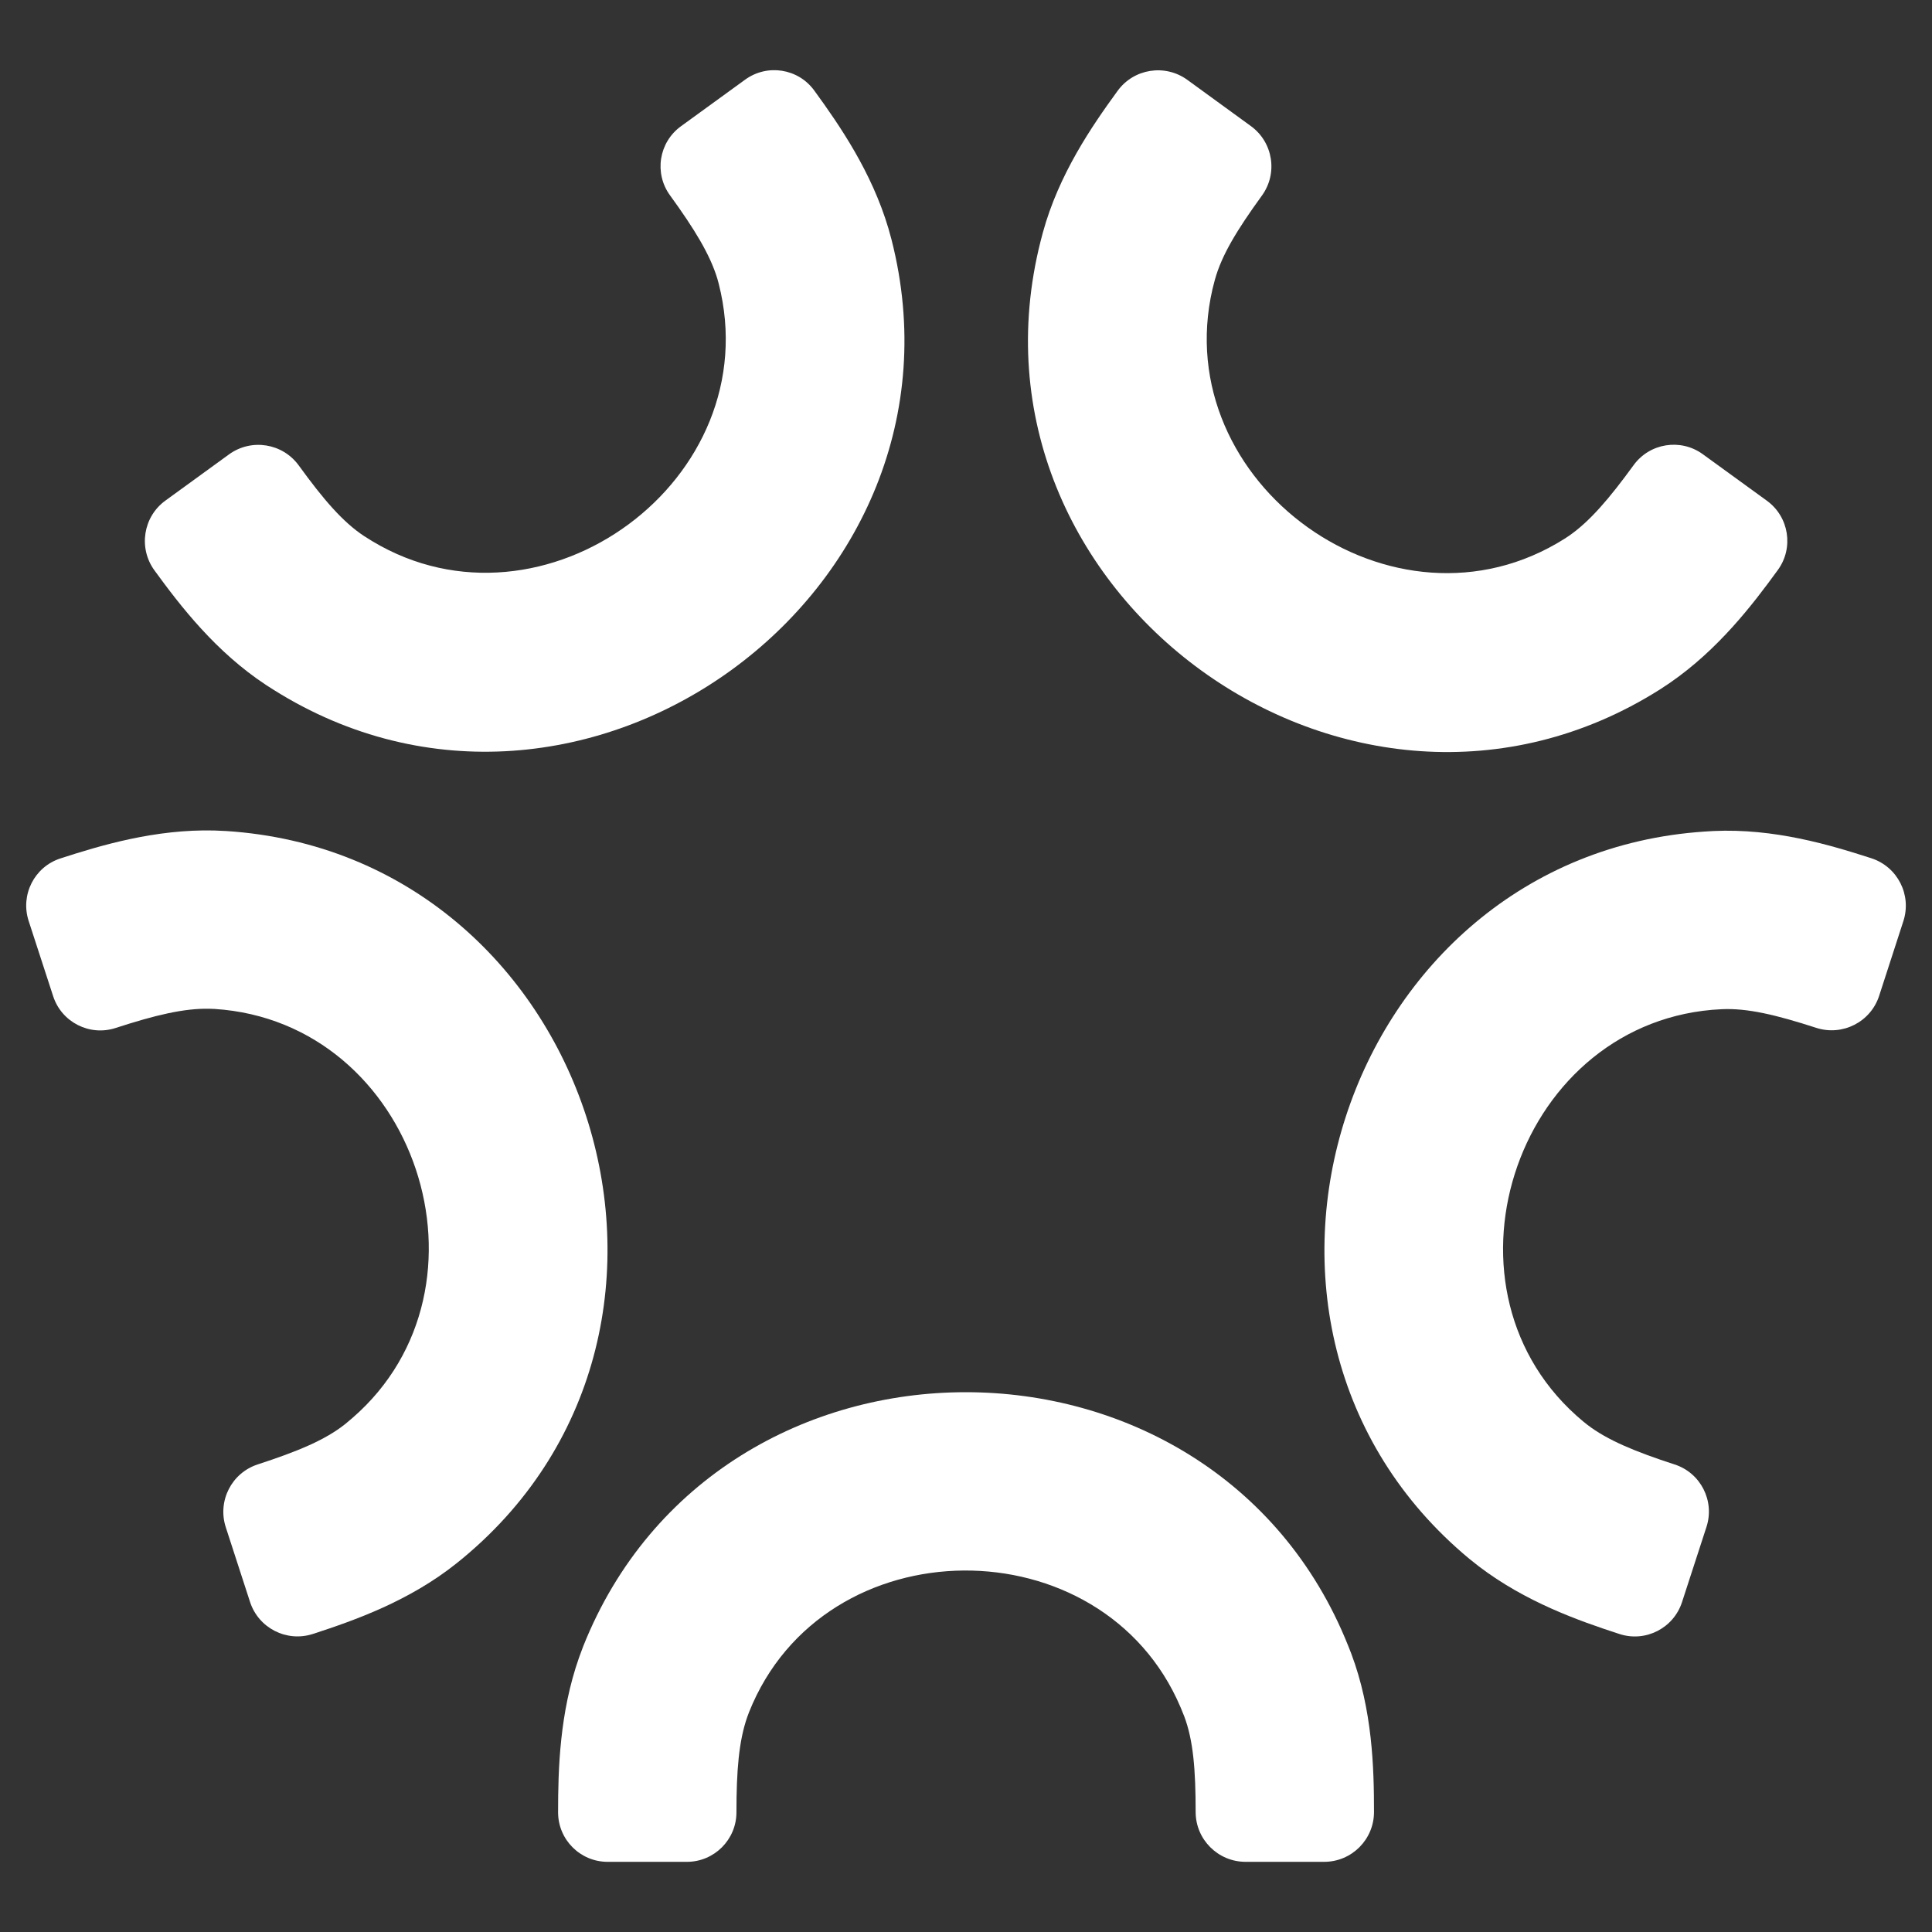
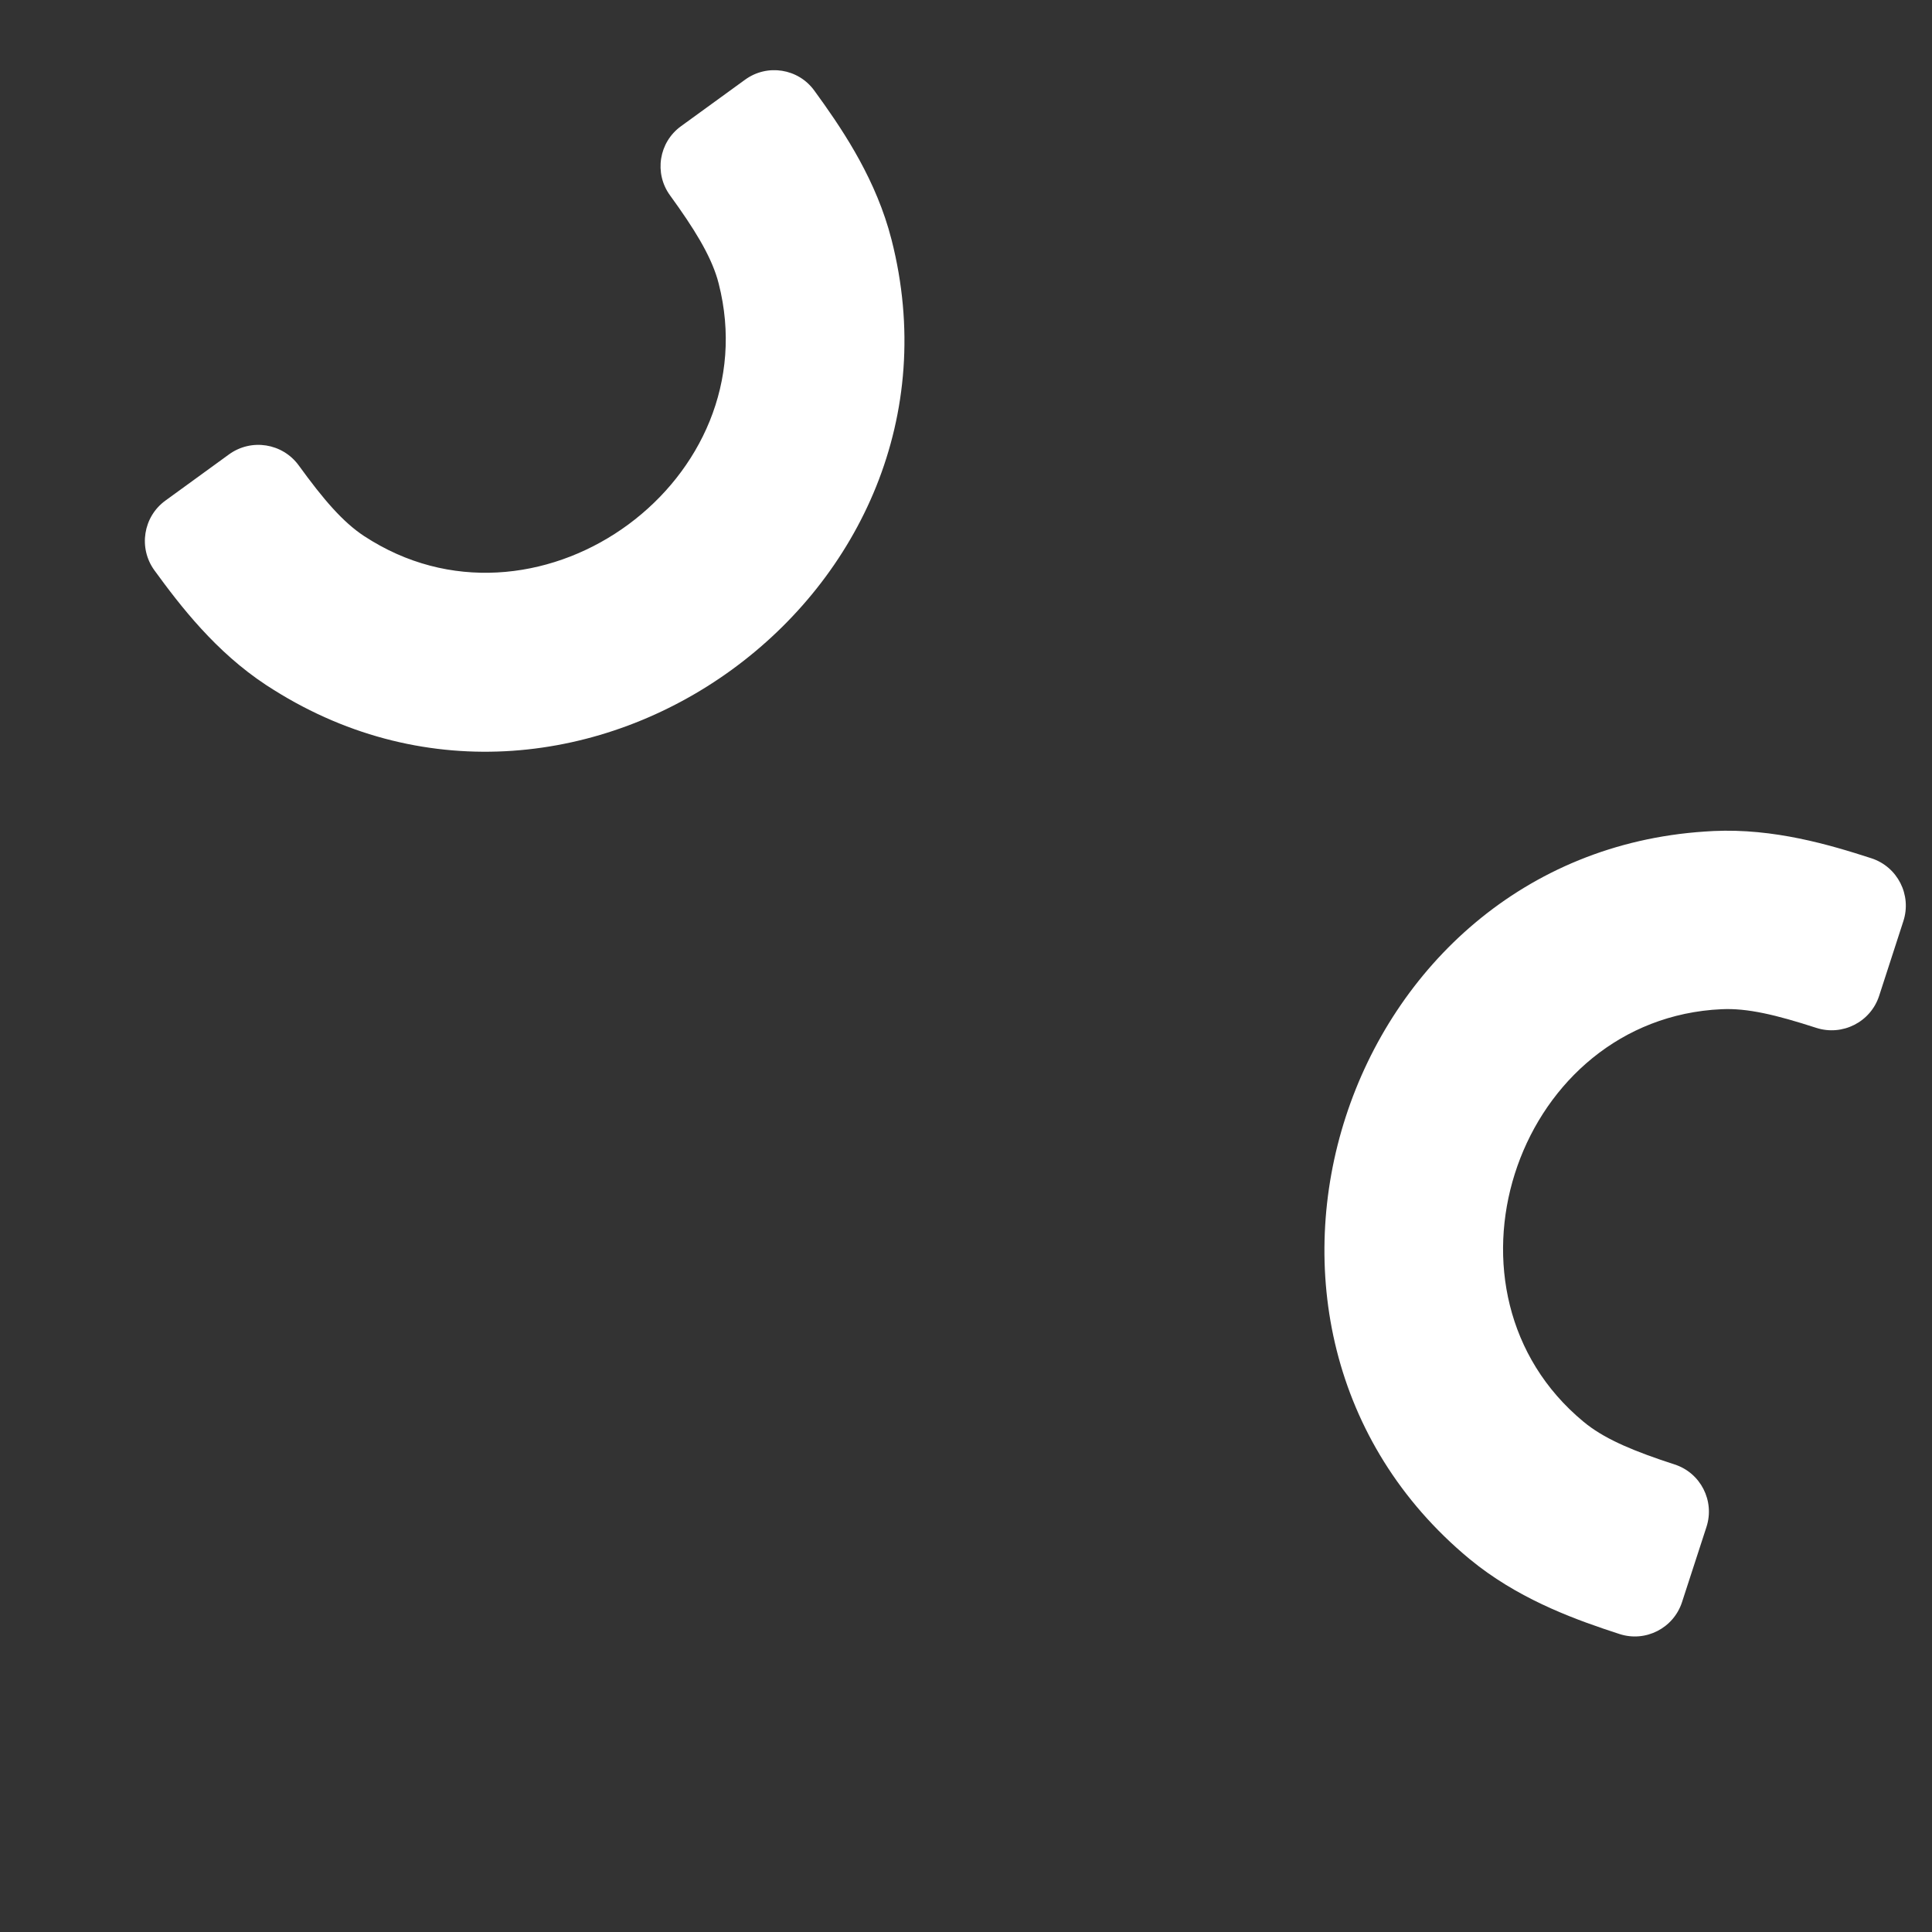
<svg xmlns="http://www.w3.org/2000/svg" fill="none" height="100%" overflow="visible" preserveAspectRatio="none" style="display: block;" viewBox="0 0 22 22" width="100%">
  <rect x="0" y="0" width="22" height="22" fill="#333333" stroke="none" />
  <g id="Logo - dark">
    <g id="Vector 6 (Stroke)">
-       <path d="M8.386 20.637C8.386 20.948 8.133 21.201 7.822 21.201H6.919C6.607 21.201 6.355 20.948 6.355 20.637C6.355 20.145 6.372 19.505 6.594 18.874L6.641 18.747C8.178 14.888 13.812 14.893 15.35 18.736L15.386 18.827C15.629 19.473 15.646 20.132 15.646 20.633C15.646 20.947 15.392 21.201 15.078 21.201H14.184C13.87 21.201 13.615 20.947 13.615 20.633C13.615 20.152 13.588 19.817 13.485 19.544L13.444 19.443C12.556 17.35 9.38 17.36 8.529 19.498L8.509 19.552C8.413 19.826 8.386 20.165 8.386 20.637Z" fill="white" />
-       <path d="M1.316 11.706C1.02 11.802 0.701 11.64 0.605 11.343L0.326 10.486C0.23 10.189 0.392 9.871 0.688 9.775C1.156 9.623 1.77 9.441 2.44 9.457L2.575 9.463C6.722 9.731 8.458 15.089 5.277 17.738L5.201 17.8C4.662 18.231 4.04 18.451 3.563 18.606C3.265 18.703 2.944 18.54 2.847 18.241L2.571 17.391C2.474 17.092 2.637 16.772 2.936 16.675C3.393 16.526 3.704 16.397 3.932 16.215L4.015 16.145C5.732 14.654 4.741 11.638 2.444 11.489L2.386 11.487C2.096 11.48 1.765 11.56 1.316 11.706Z" fill="white" />
      <path d="M7.63 2.225C7.446 1.973 7.502 1.62 7.755 1.437L8.485 0.907C8.737 0.724 9.09 0.779 9.273 1.032C9.562 1.429 9.925 1.957 10.116 2.599L10.152 2.729C11.179 6.753 6.617 10.059 3.114 7.854L3.031 7.801C2.455 7.422 2.053 6.899 1.758 6.494C1.574 6.24 1.63 5.884 1.884 5.7L2.608 5.174C2.862 4.99 3.217 5.046 3.402 5.3C3.684 5.689 3.904 5.945 4.147 6.105L4.24 6.163C6.189 7.333 8.753 5.46 8.184 3.23L8.169 3.175C8.085 2.897 7.907 2.607 7.63 2.225Z" fill="white" />
-       <path d="M18.602 5.297C18.785 5.045 19.138 4.989 19.39 5.172L20.12 5.702C20.372 5.885 20.428 6.238 20.245 6.49C19.956 6.888 19.566 7.396 19.015 7.776L18.902 7.851C15.39 10.07 10.834 6.756 11.85 2.744L11.875 2.649C12.057 1.984 12.431 1.44 12.726 1.035C12.91 0.781 13.266 0.725 13.52 0.909L14.243 1.435C14.497 1.619 14.554 1.974 14.369 2.228C14.087 2.617 13.911 2.905 13.834 3.186L13.807 3.291C13.296 5.506 15.871 7.364 17.817 6.134L17.864 6.103C18.103 5.938 18.324 5.679 18.602 5.297Z" fill="white" />
      <path d="M19.069 16.676C19.366 16.772 19.528 17.091 19.432 17.387L19.153 18.245C19.056 18.541 18.738 18.703 18.442 18.607C17.974 18.455 17.37 18.241 16.838 17.835L16.732 17.751C13.535 15.098 15.281 9.743 19.412 9.469L19.511 9.463C20.2 9.431 20.833 9.619 21.309 9.773C21.608 9.87 21.771 10.191 21.674 10.489L21.398 11.34C21.301 11.638 20.98 11.801 20.681 11.704C20.224 11.556 19.896 11.478 19.605 11.492L19.496 11.499C17.231 11.697 16.258 14.719 18.03 16.188L18.075 16.224C18.305 16.4 18.62 16.53 19.069 16.676Z" fill="white" />
    </g>
  </g>
</svg>